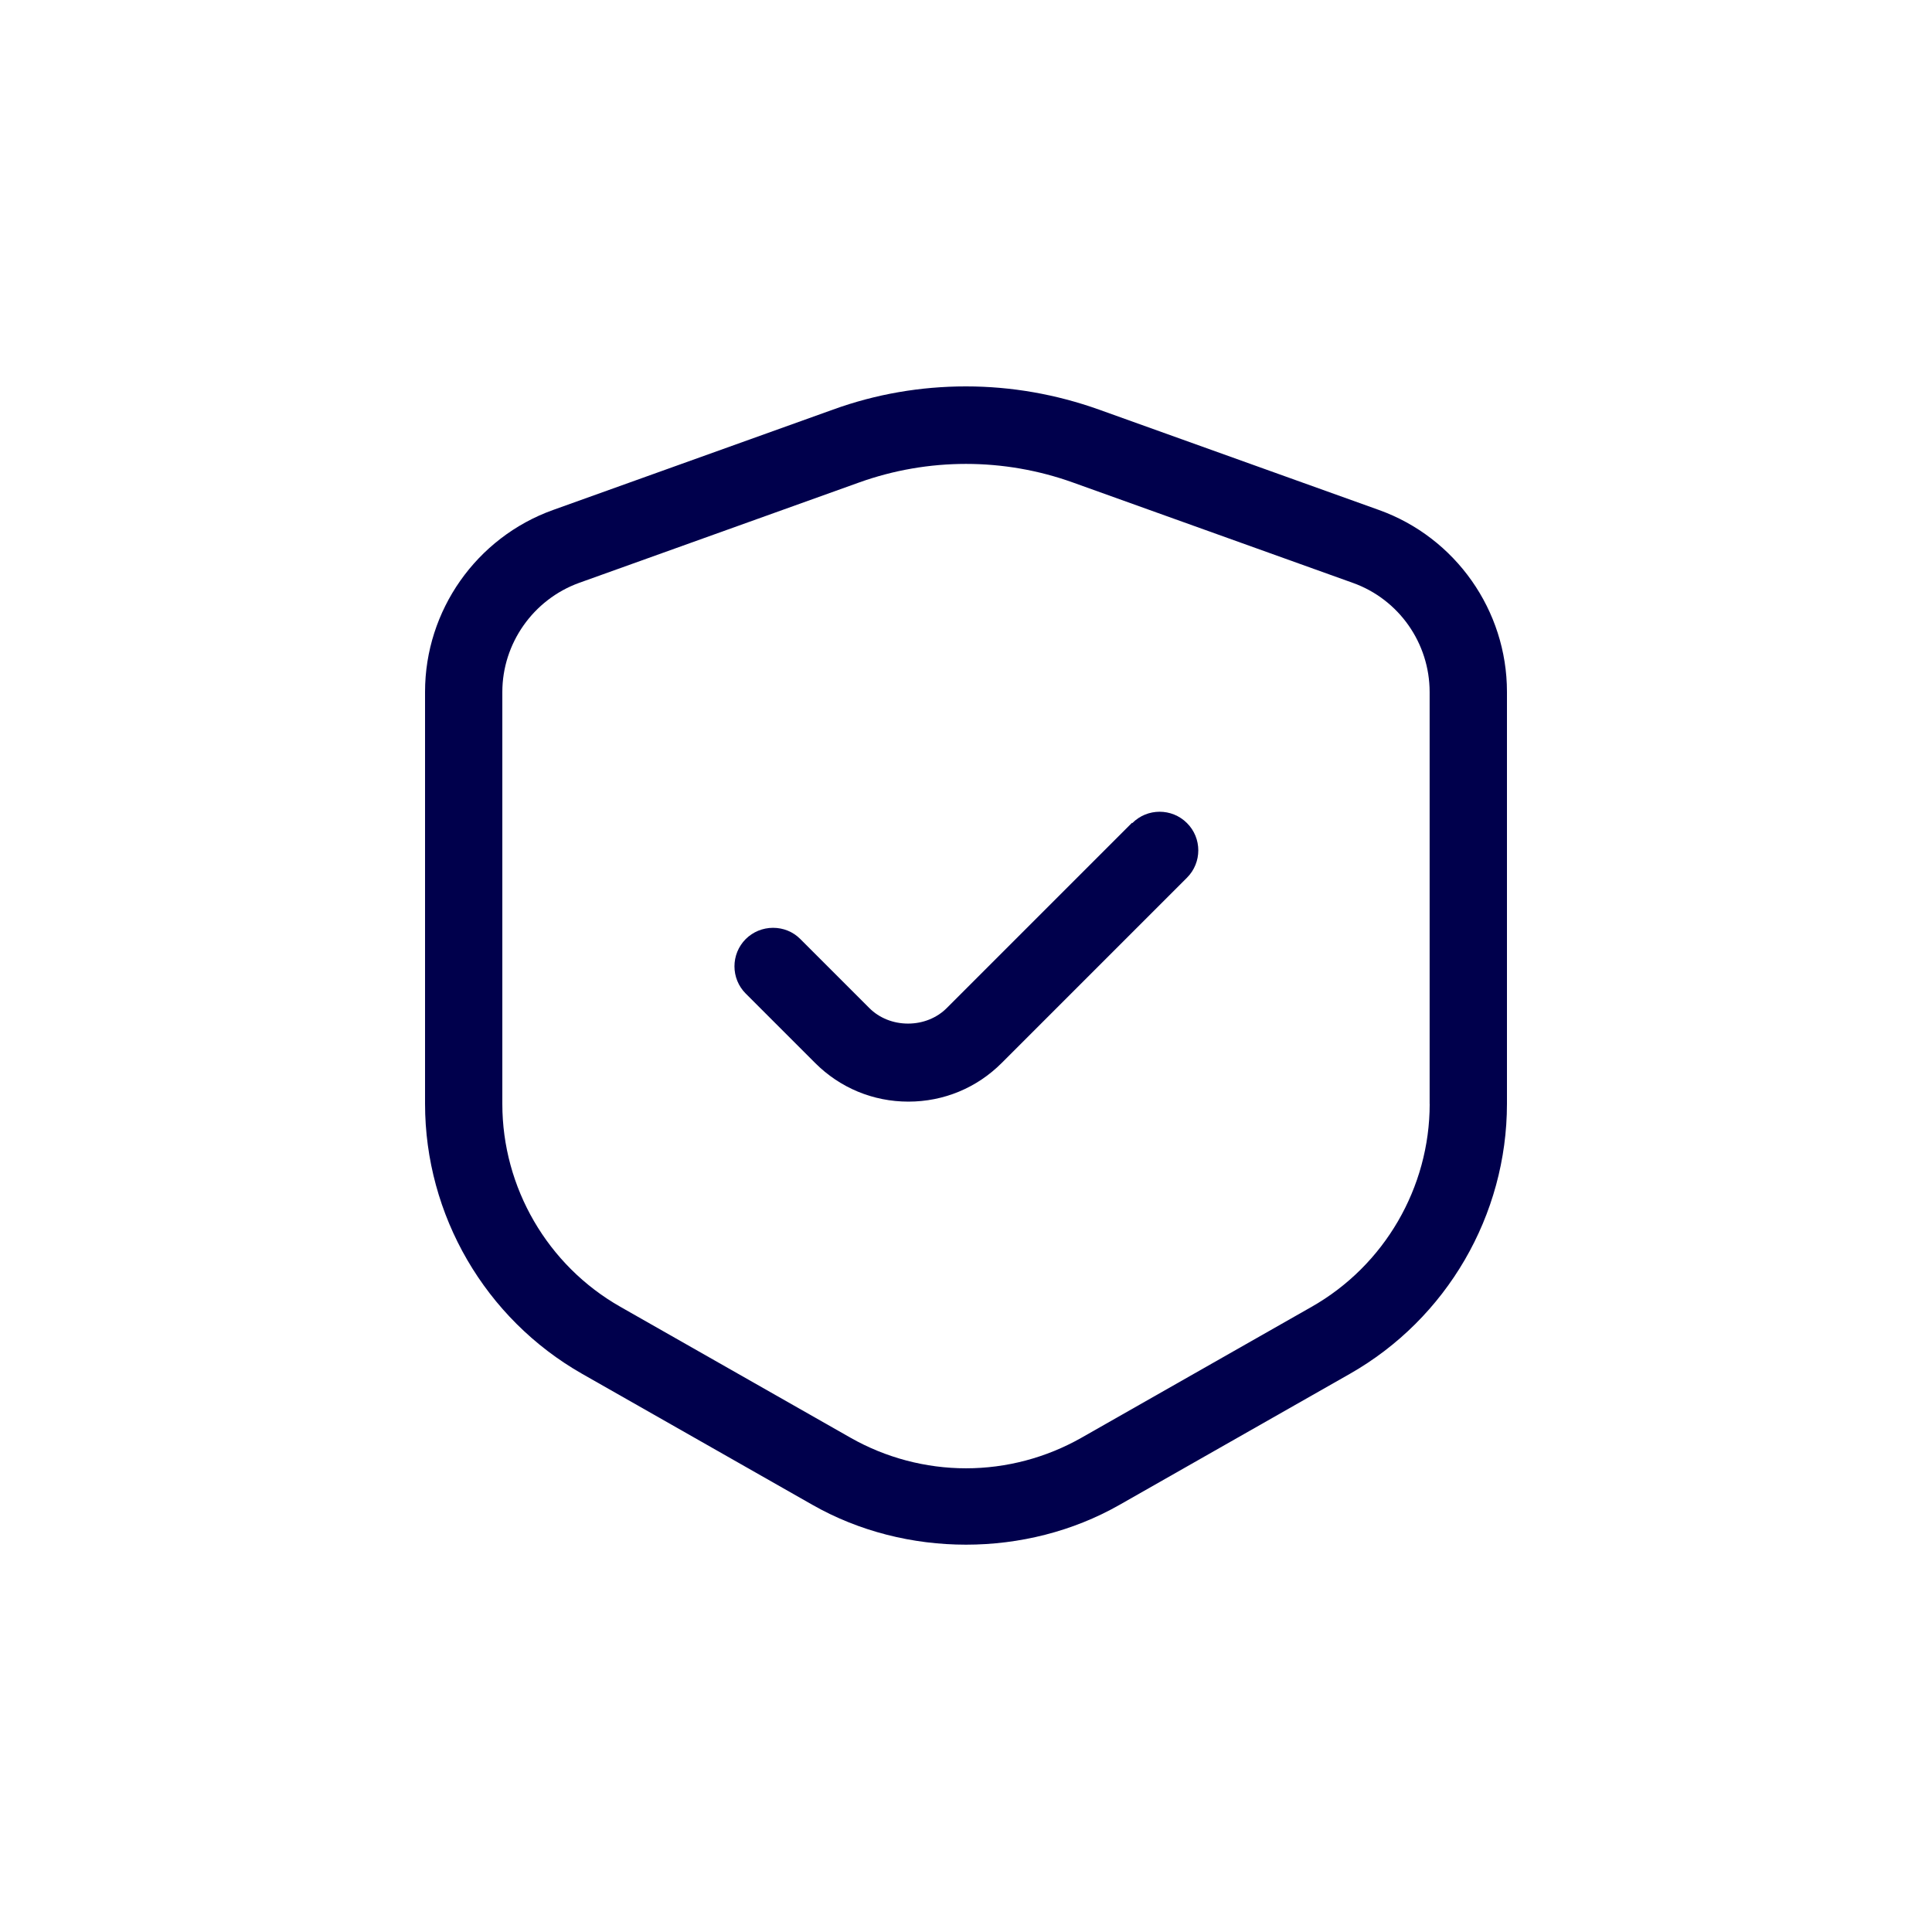
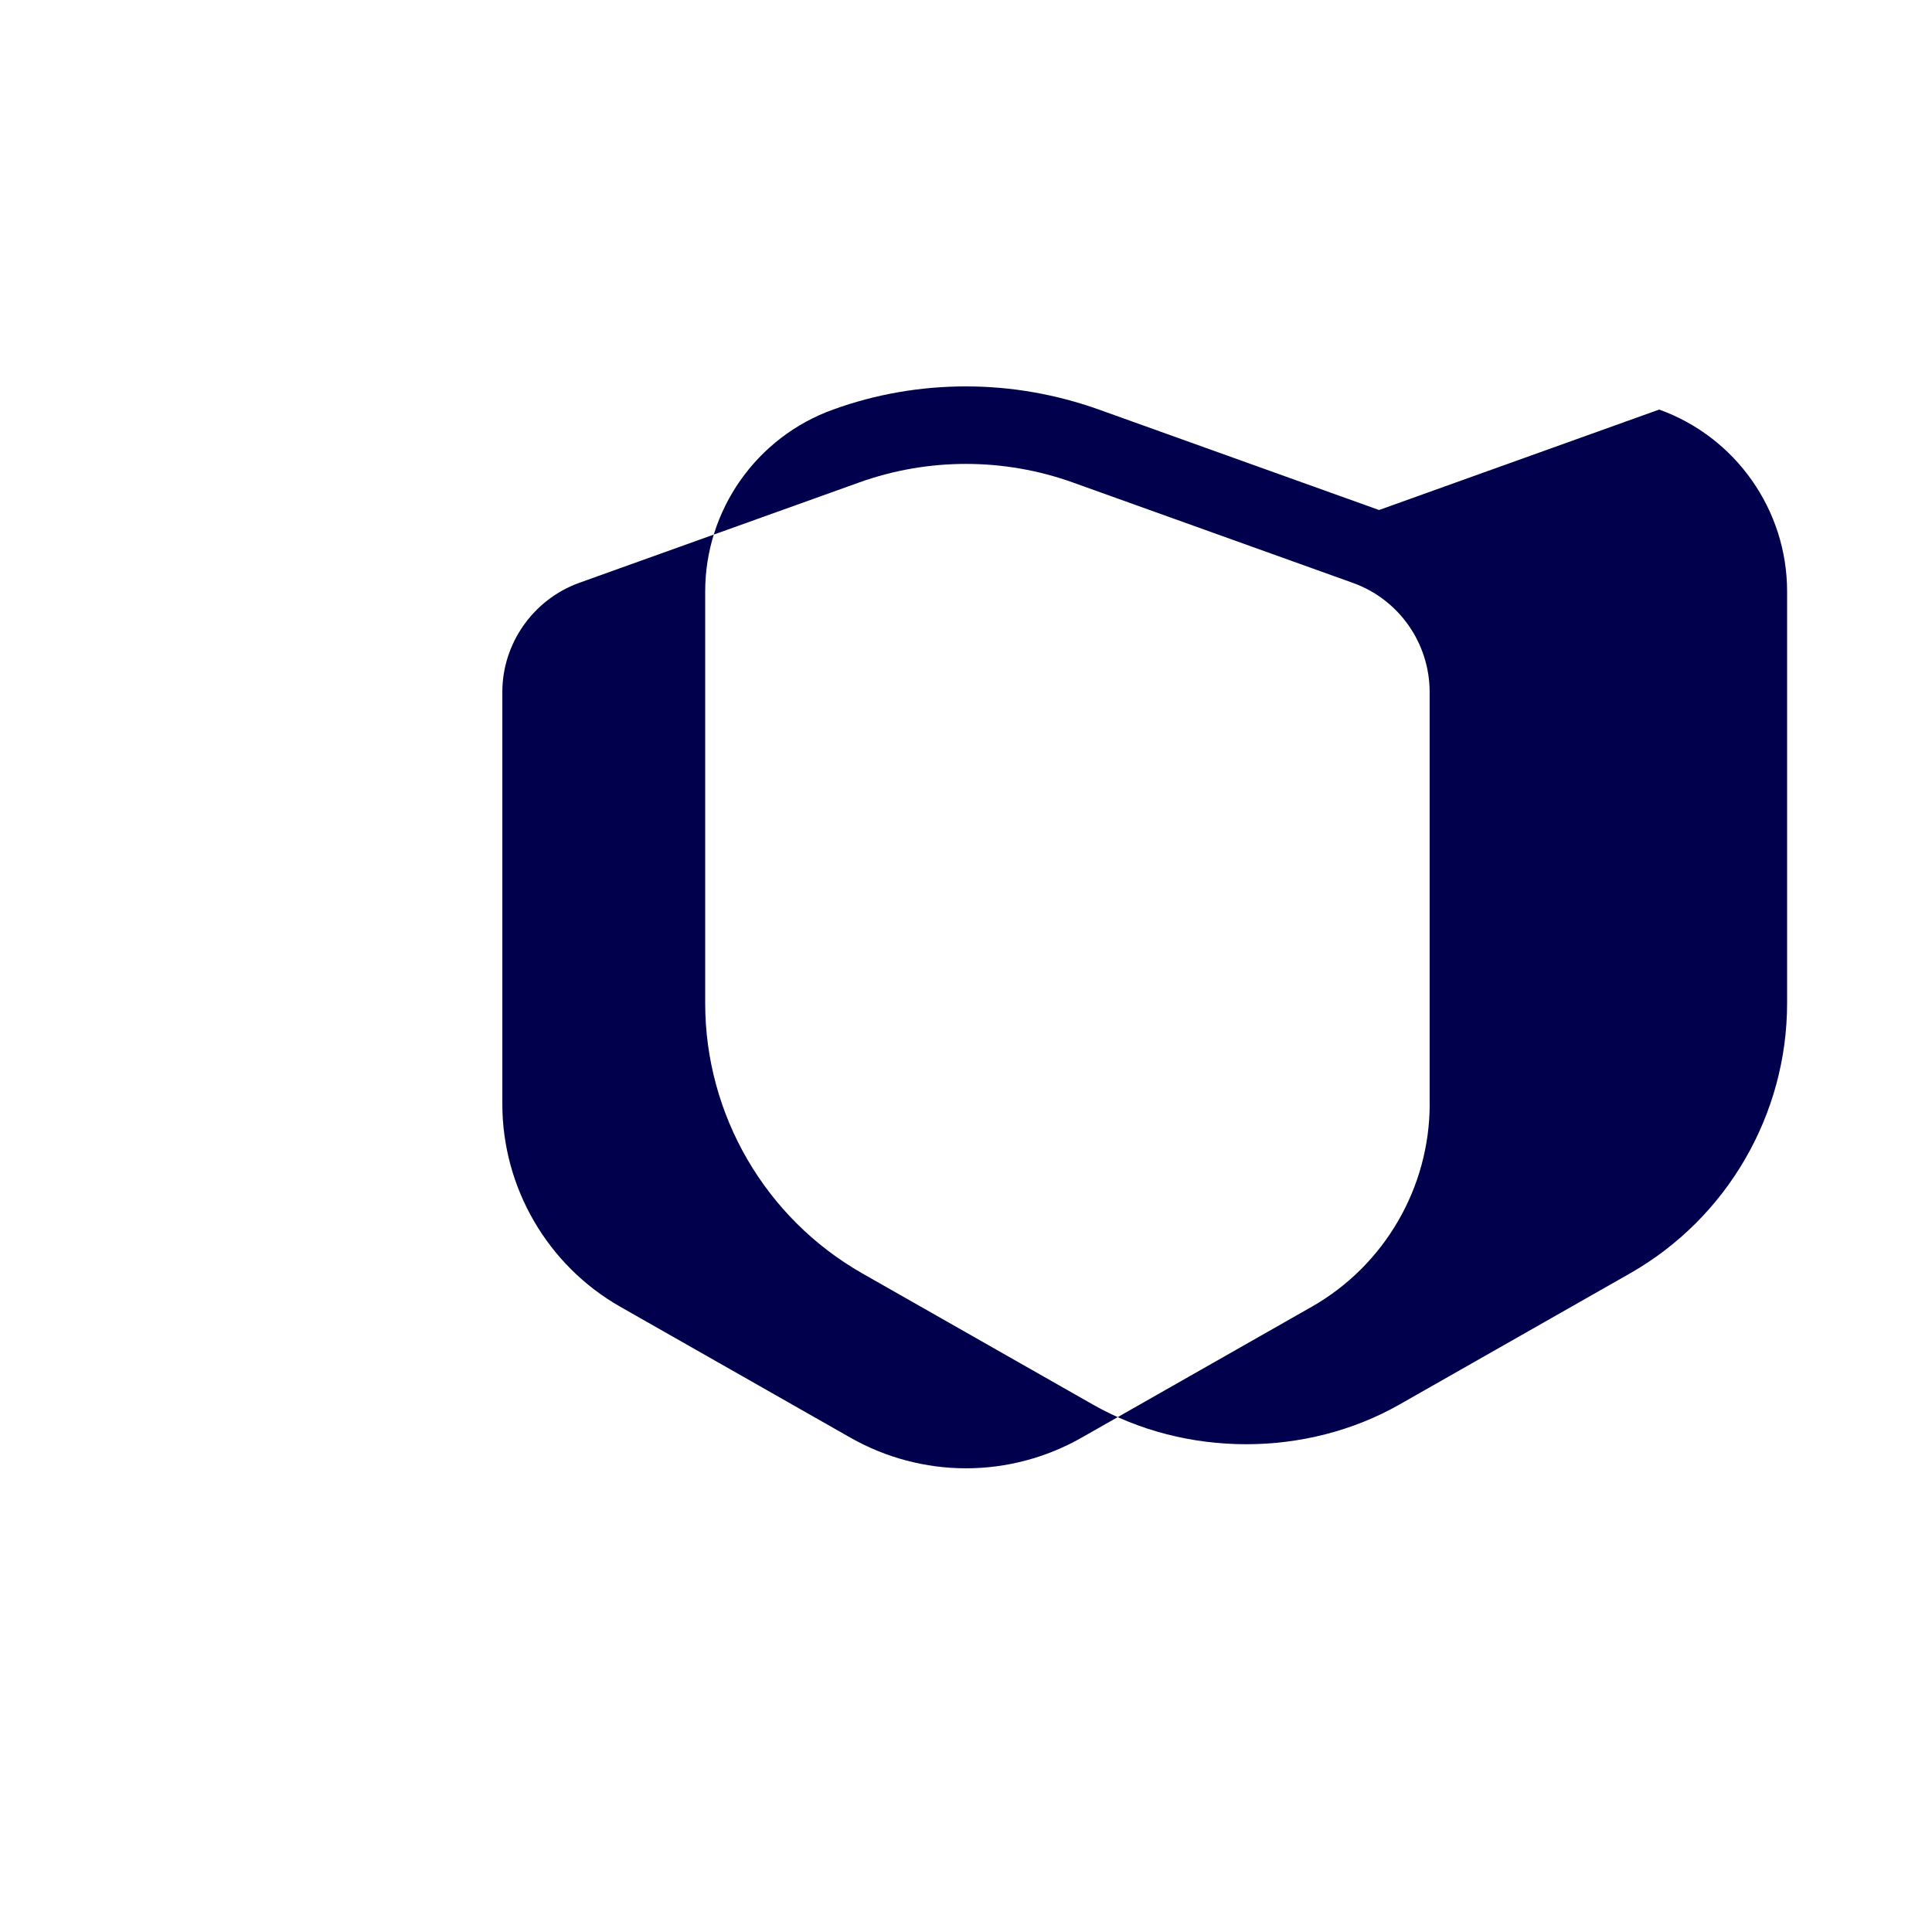
<svg xmlns="http://www.w3.org/2000/svg" width="1200pt" height="1200pt" version="1.1" viewBox="0 0 1200 1200">
-   <path d="m856.55 316.78-174-62.391c-26.531-9.469-54.375-14.391-82.547-14.391-28.219 0-56.062 4.781-82.547 14.391l-174 62.391c-47.531 17.062-79.453 62.391-79.453 112.92v255.84c0 69.234 37.312 133.45 97.547 167.76l143.06 81.375c57.938 33 132.84 33 190.78 0l143.06-81.375c60.141-34.219 97.547-98.531 97.547-167.76v-255.84c0-50.531-31.922-95.859-79.453-112.92zm31.453 368.9c0 51.938-28.078 100.31-73.312 126l-143.06 81.375c-21.844 12.375-46.547 18.938-71.625 18.938s-49.922-6.609-71.625-18.938l-143.06-81.375c-45.234-25.688-73.312-74.062-73.312-126v-255.84c0-30.234 19.219-57.469 47.625-67.781l174-62.391c42.844-15.375 89.859-15.375 132.71 0l174 62.391c28.547 10.219 47.625 37.453 47.625 67.781v255.84z" fill="#00004c" />
-   <path d="m703.08 511.08-115.08 115.08c-6.141 6.141-14.766 9.609-24 9.609s-17.859-3.469-24-9.609l-42.938-42.938c-4.547-4.547-10.547-6.938-16.922-6.938s-12.469 2.531-16.922 6.938c-9.375 9.375-9.375 24.609 0 33.938l43.078 43.078c15.469 15.469 36 24 57.938 24s42.469-8.531 57.938-24l115.08-115.08c9.375-9.375 9.375-24.609 0-33.938-9.375-9.375-24.609-9.375-33.938 0z" fill="#00004c" />
+   <path d="m856.55 316.78-174-62.391c-26.531-9.469-54.375-14.391-82.547-14.391-28.219 0-56.062 4.781-82.547 14.391c-47.531 17.062-79.453 62.391-79.453 112.92v255.84c0 69.234 37.312 133.45 97.547 167.76l143.06 81.375c57.938 33 132.84 33 190.78 0l143.06-81.375c60.141-34.219 97.547-98.531 97.547-167.76v-255.84c0-50.531-31.922-95.859-79.453-112.92zm31.453 368.9c0 51.938-28.078 100.31-73.312 126l-143.06 81.375c-21.844 12.375-46.547 18.938-71.625 18.938s-49.922-6.609-71.625-18.938l-143.06-81.375c-45.234-25.688-73.312-74.062-73.312-126v-255.84c0-30.234 19.219-57.469 47.625-67.781l174-62.391c42.844-15.375 89.859-15.375 132.71 0l174 62.391c28.547 10.219 47.625 37.453 47.625 67.781v255.84z" fill="#00004c" />
</svg>